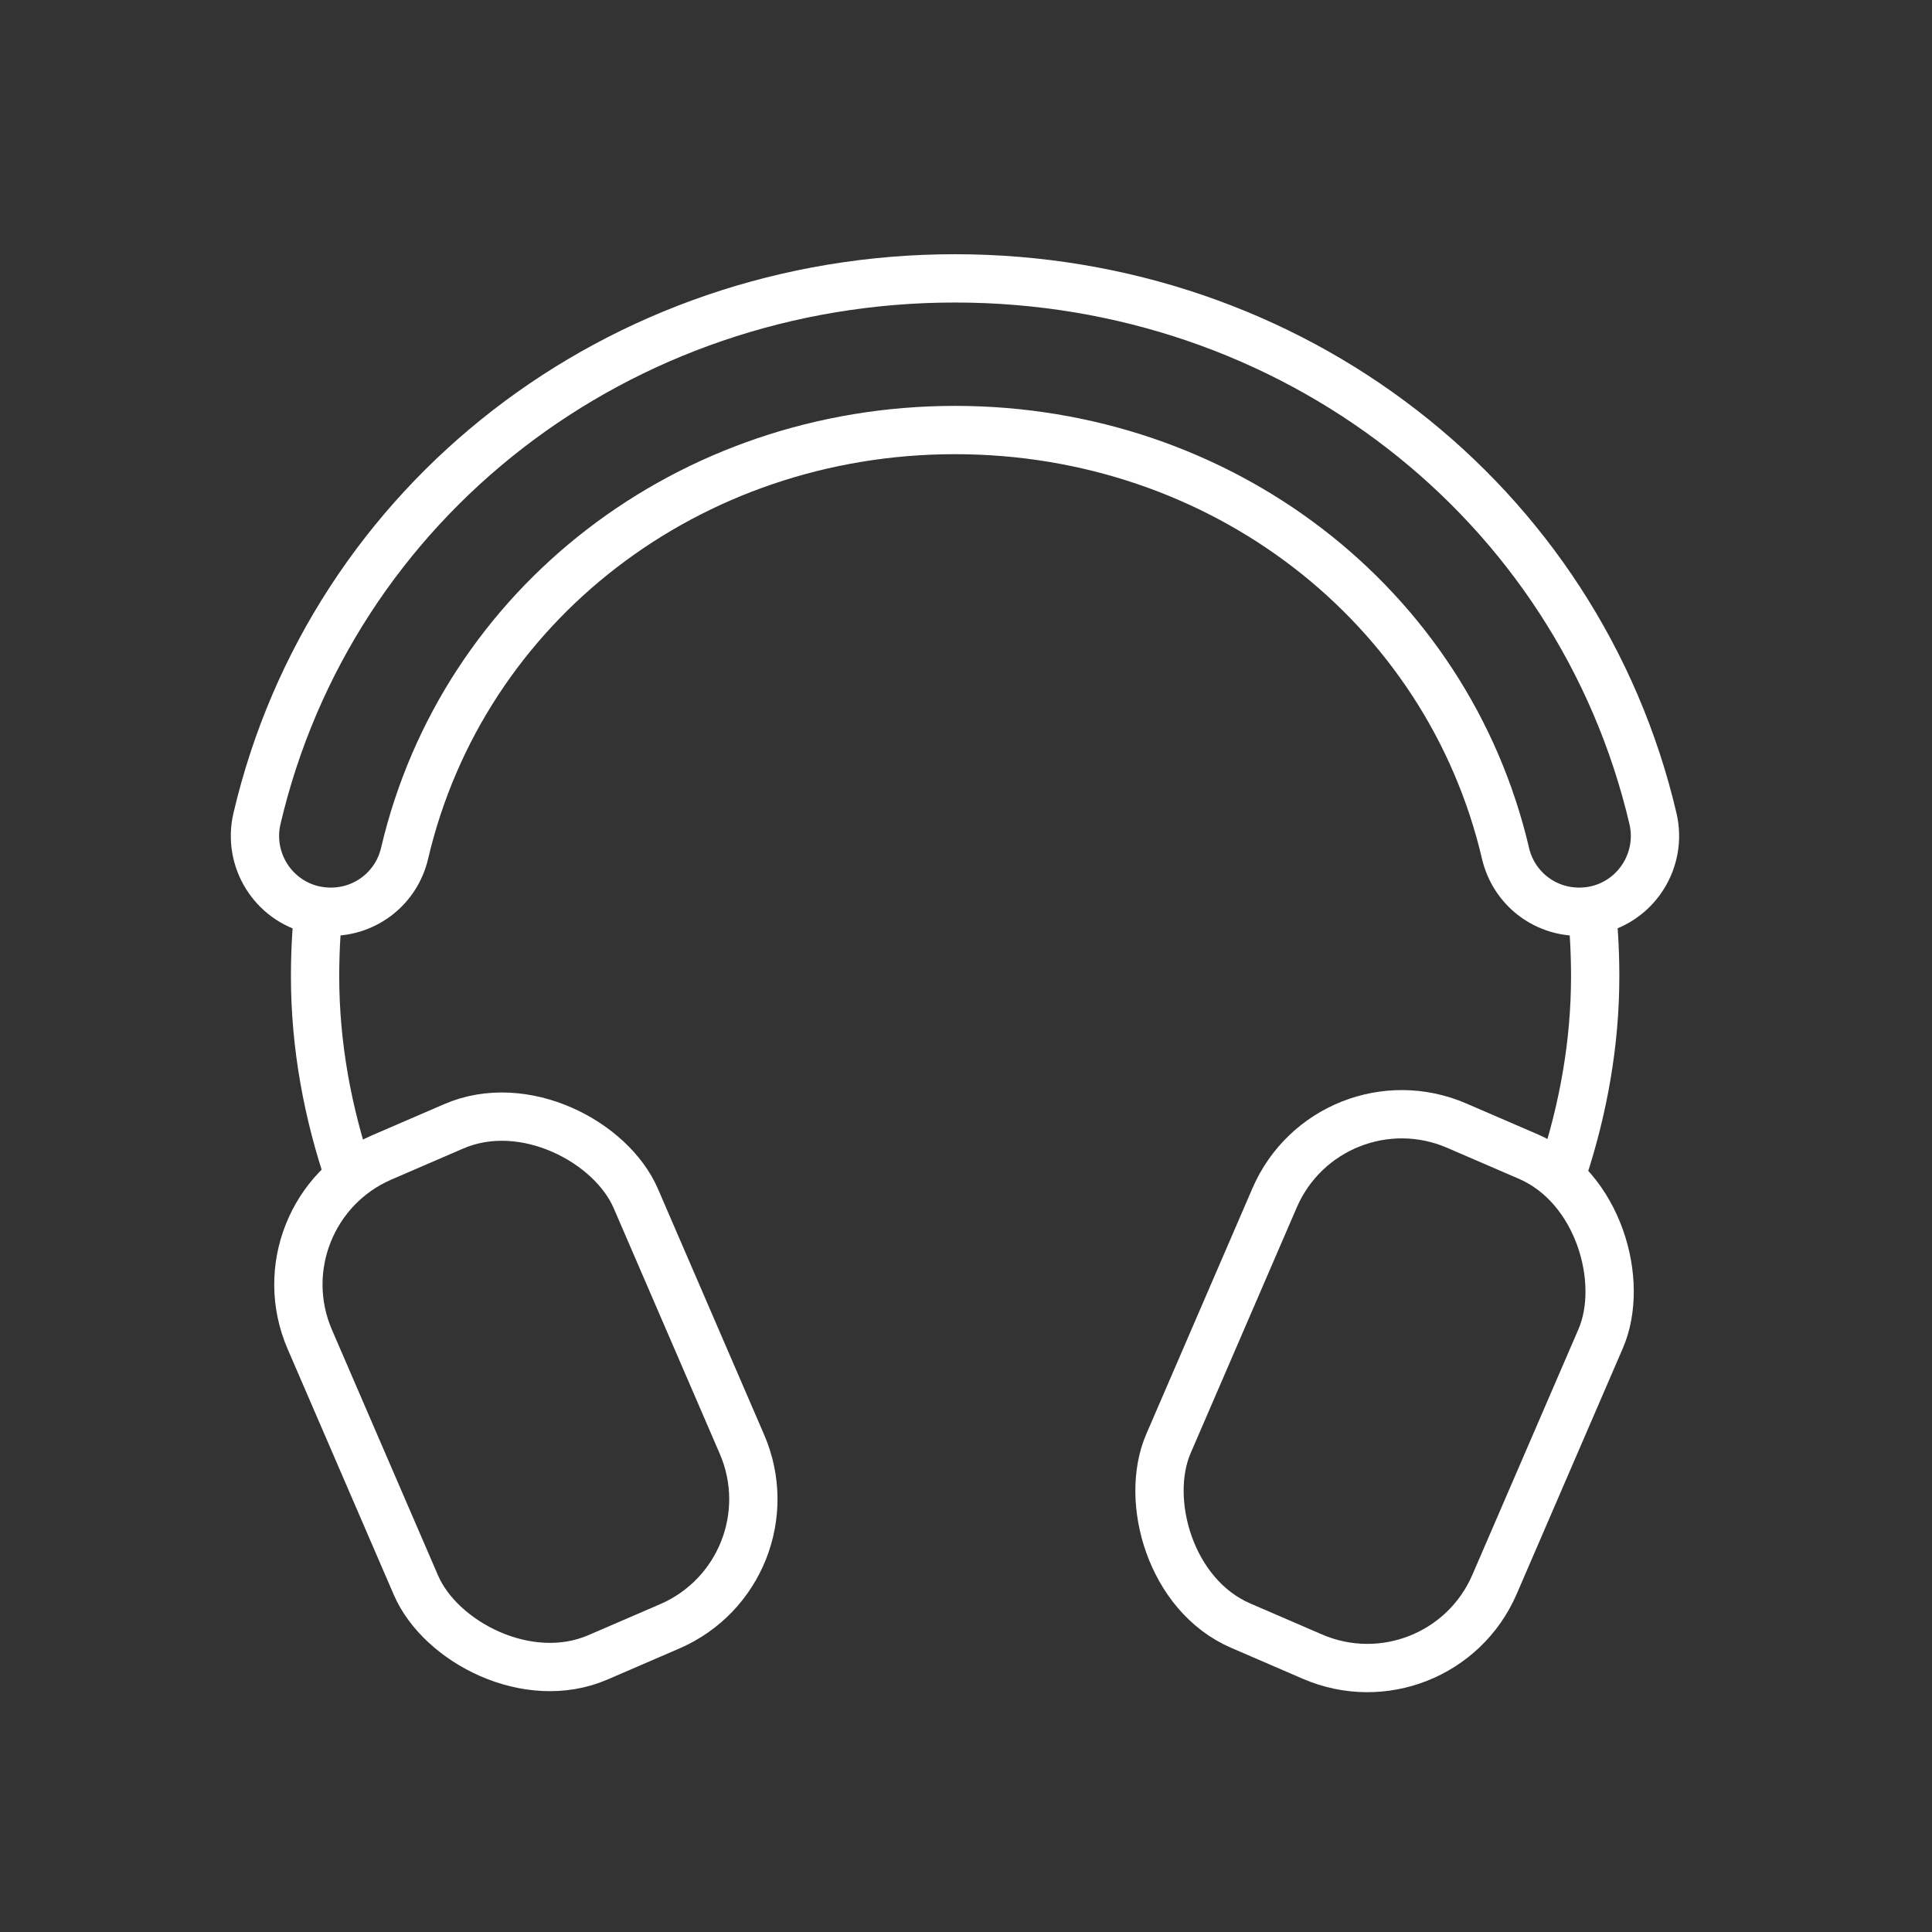
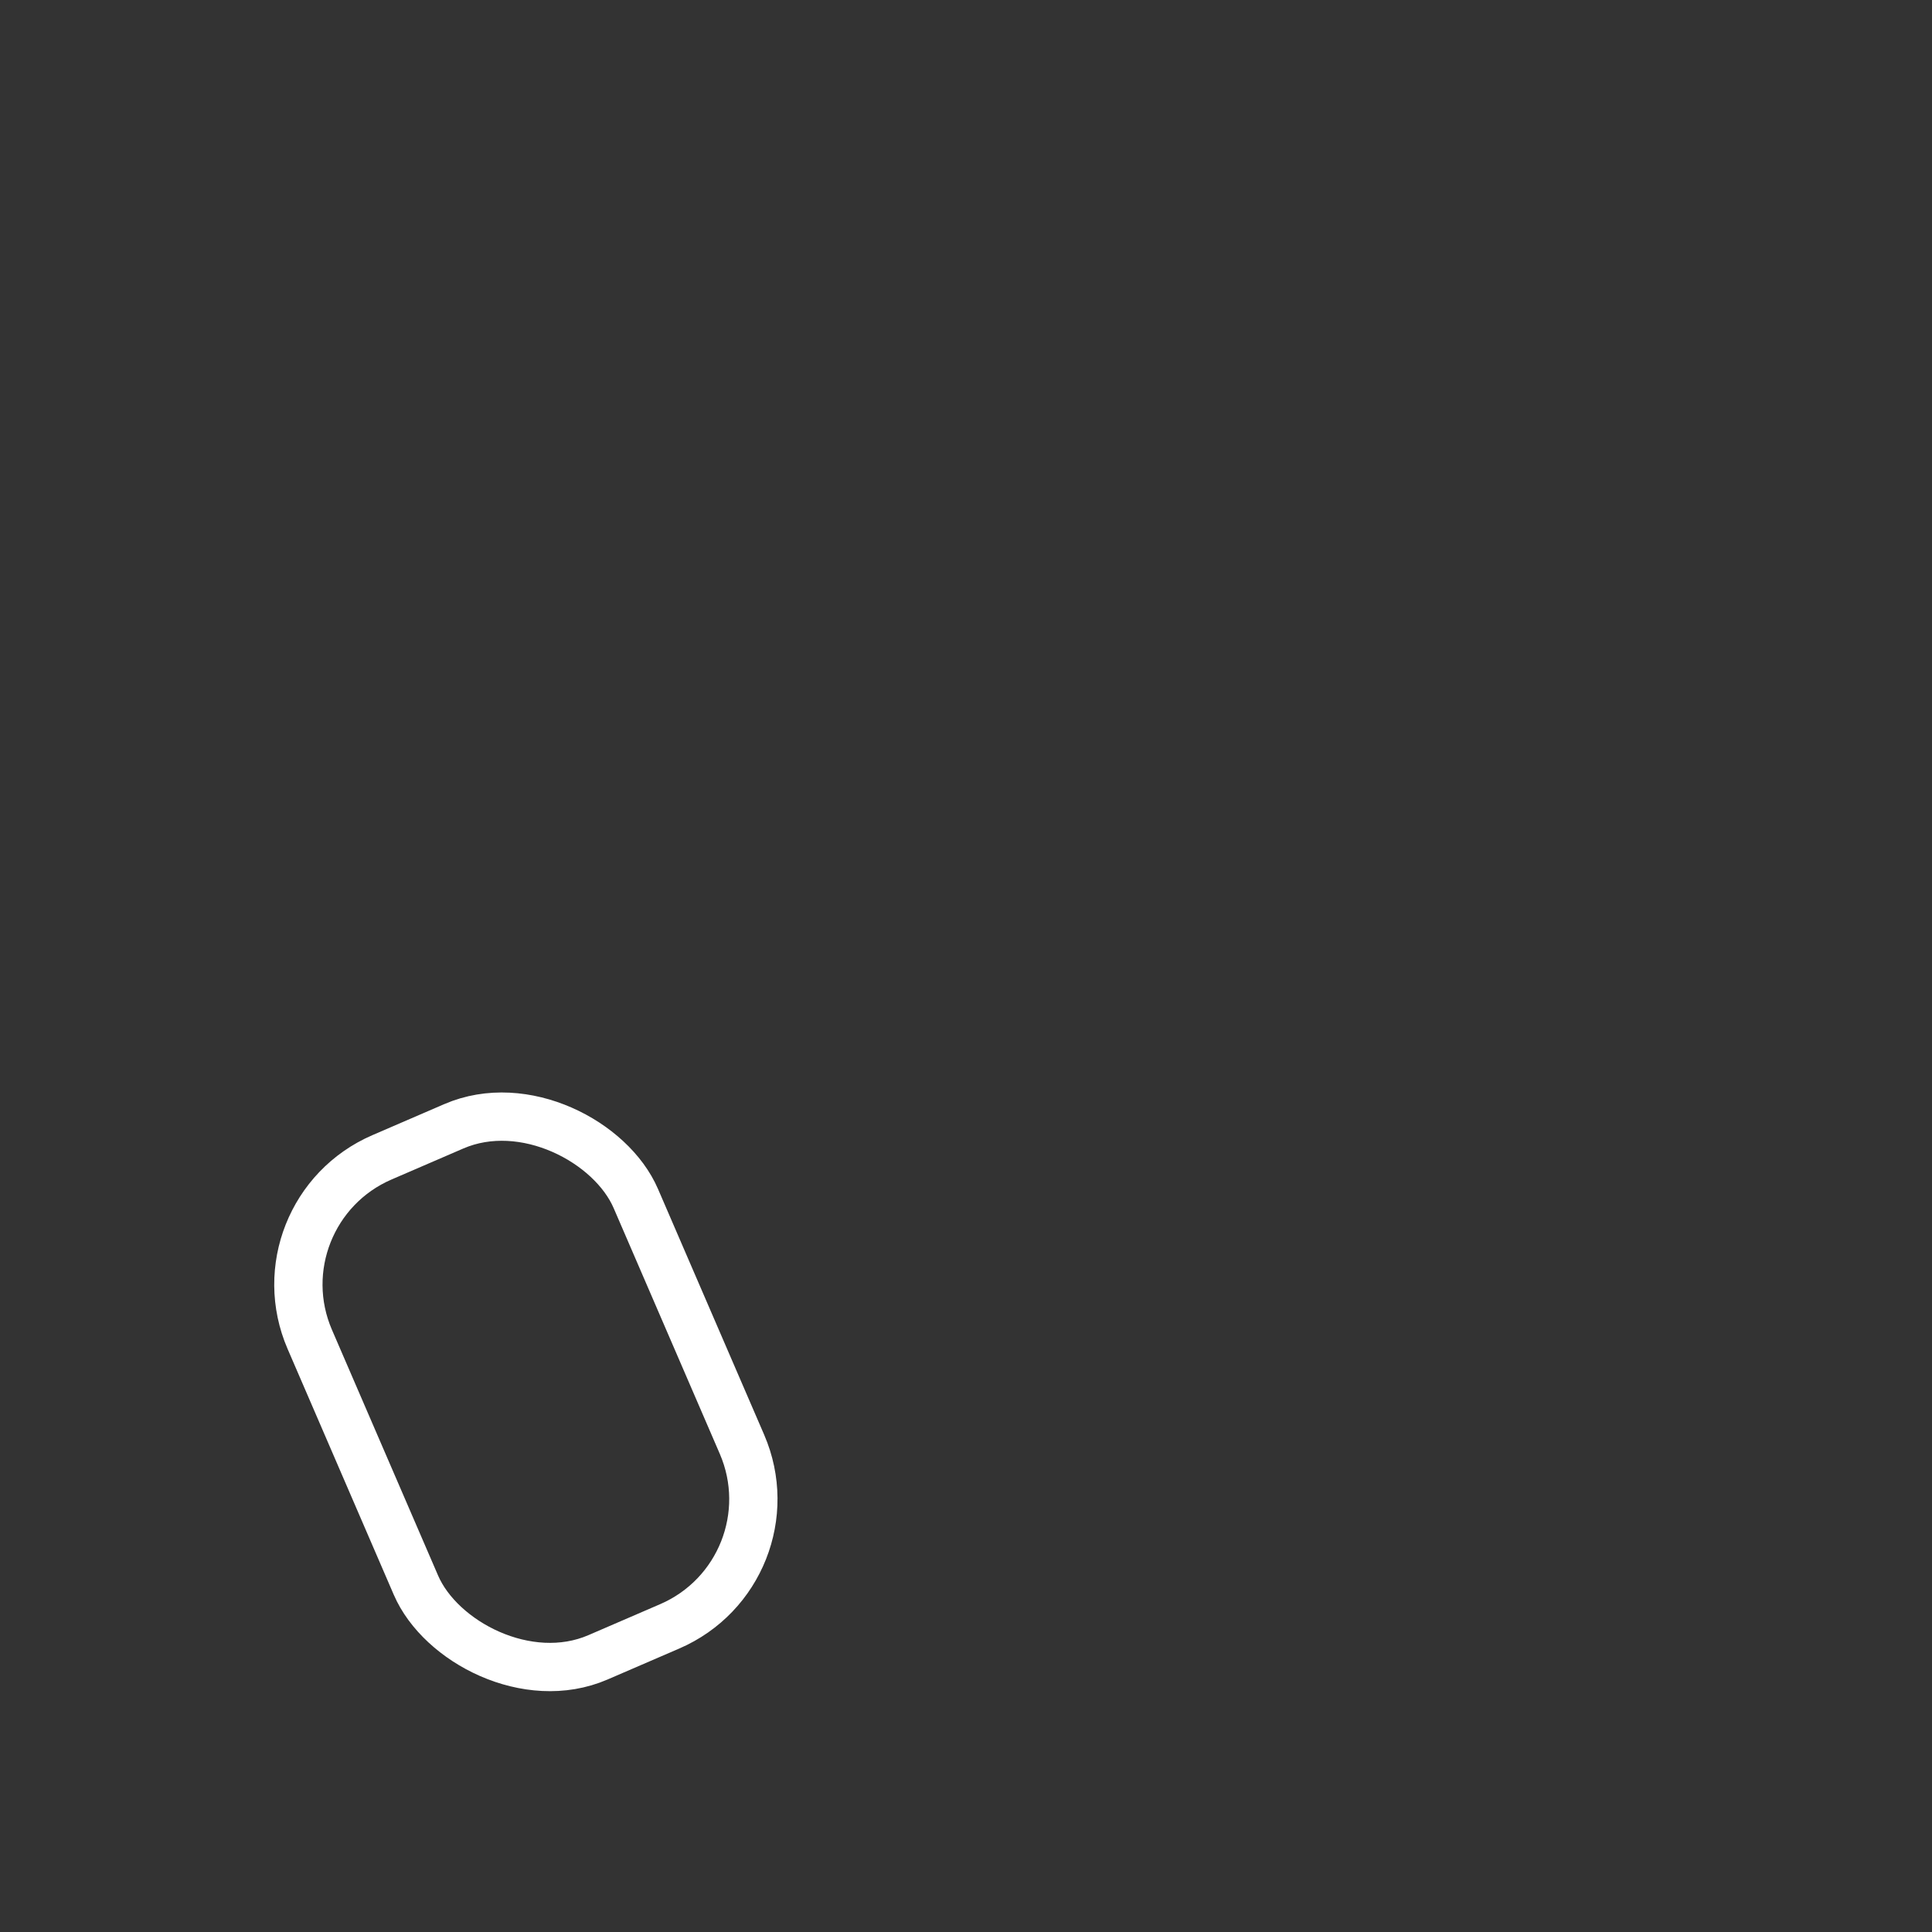
<svg xmlns="http://www.w3.org/2000/svg" id="a" width="120" height="120" viewBox="0 0 120 120">
  <rect x="0" y="0" width="120" height="120" fill="#333333" stroke="none" />
  <defs>
    <style>.b{fill:none;stroke:#fff;stroke-miterlimit:10;stroke-width:3px;}</style>
  </defs>
  <g>
-     <path class="b" d="M19.91,55.41c-.23,1.71-.34,3.46-.34,5.24,0,4.29,.79,8.52,2.14,12.47" />
-     <path class="b" d="M98.74,55.41c.23,1.71,.34,3.46,.34,5.24,0,4.15-.74,8.24-2.01,12.09" />
-     <path class="b" d="M98.09,56.63c-2.2,0-4.08-1.49-4.58-3.63-3.63-15.48-17.69-26.29-34.19-26.29s-30.56,10.81-34.19,26.29c-.5,2.14-2.39,3.63-4.58,3.63-.36,0-.72-.04-1.08-.12-2.53-.59-4.1-3.13-3.51-5.66,4.63-19.76,22.46-33.56,43.35-33.56s38.72,13.8,43.36,33.56c.59,2.53-.98,5.07-3.51,5.66-.35,.08-.71,.12-1.08,.12Z" />
-   </g>
+     </g>
  <rect class="b" x="21.63" y="69.54" width="22.06" height="33.83" rx="8.6" ry="8.6" transform="translate(-31.6 20.03) rotate(-23.36)" />
-   <rect class="b" x="74.95" y="69.49" width="22.06" height="33.83" rx="8.6" ry="8.6" transform="translate(130.67 199.82) rotate(-156.64)" />
</svg>